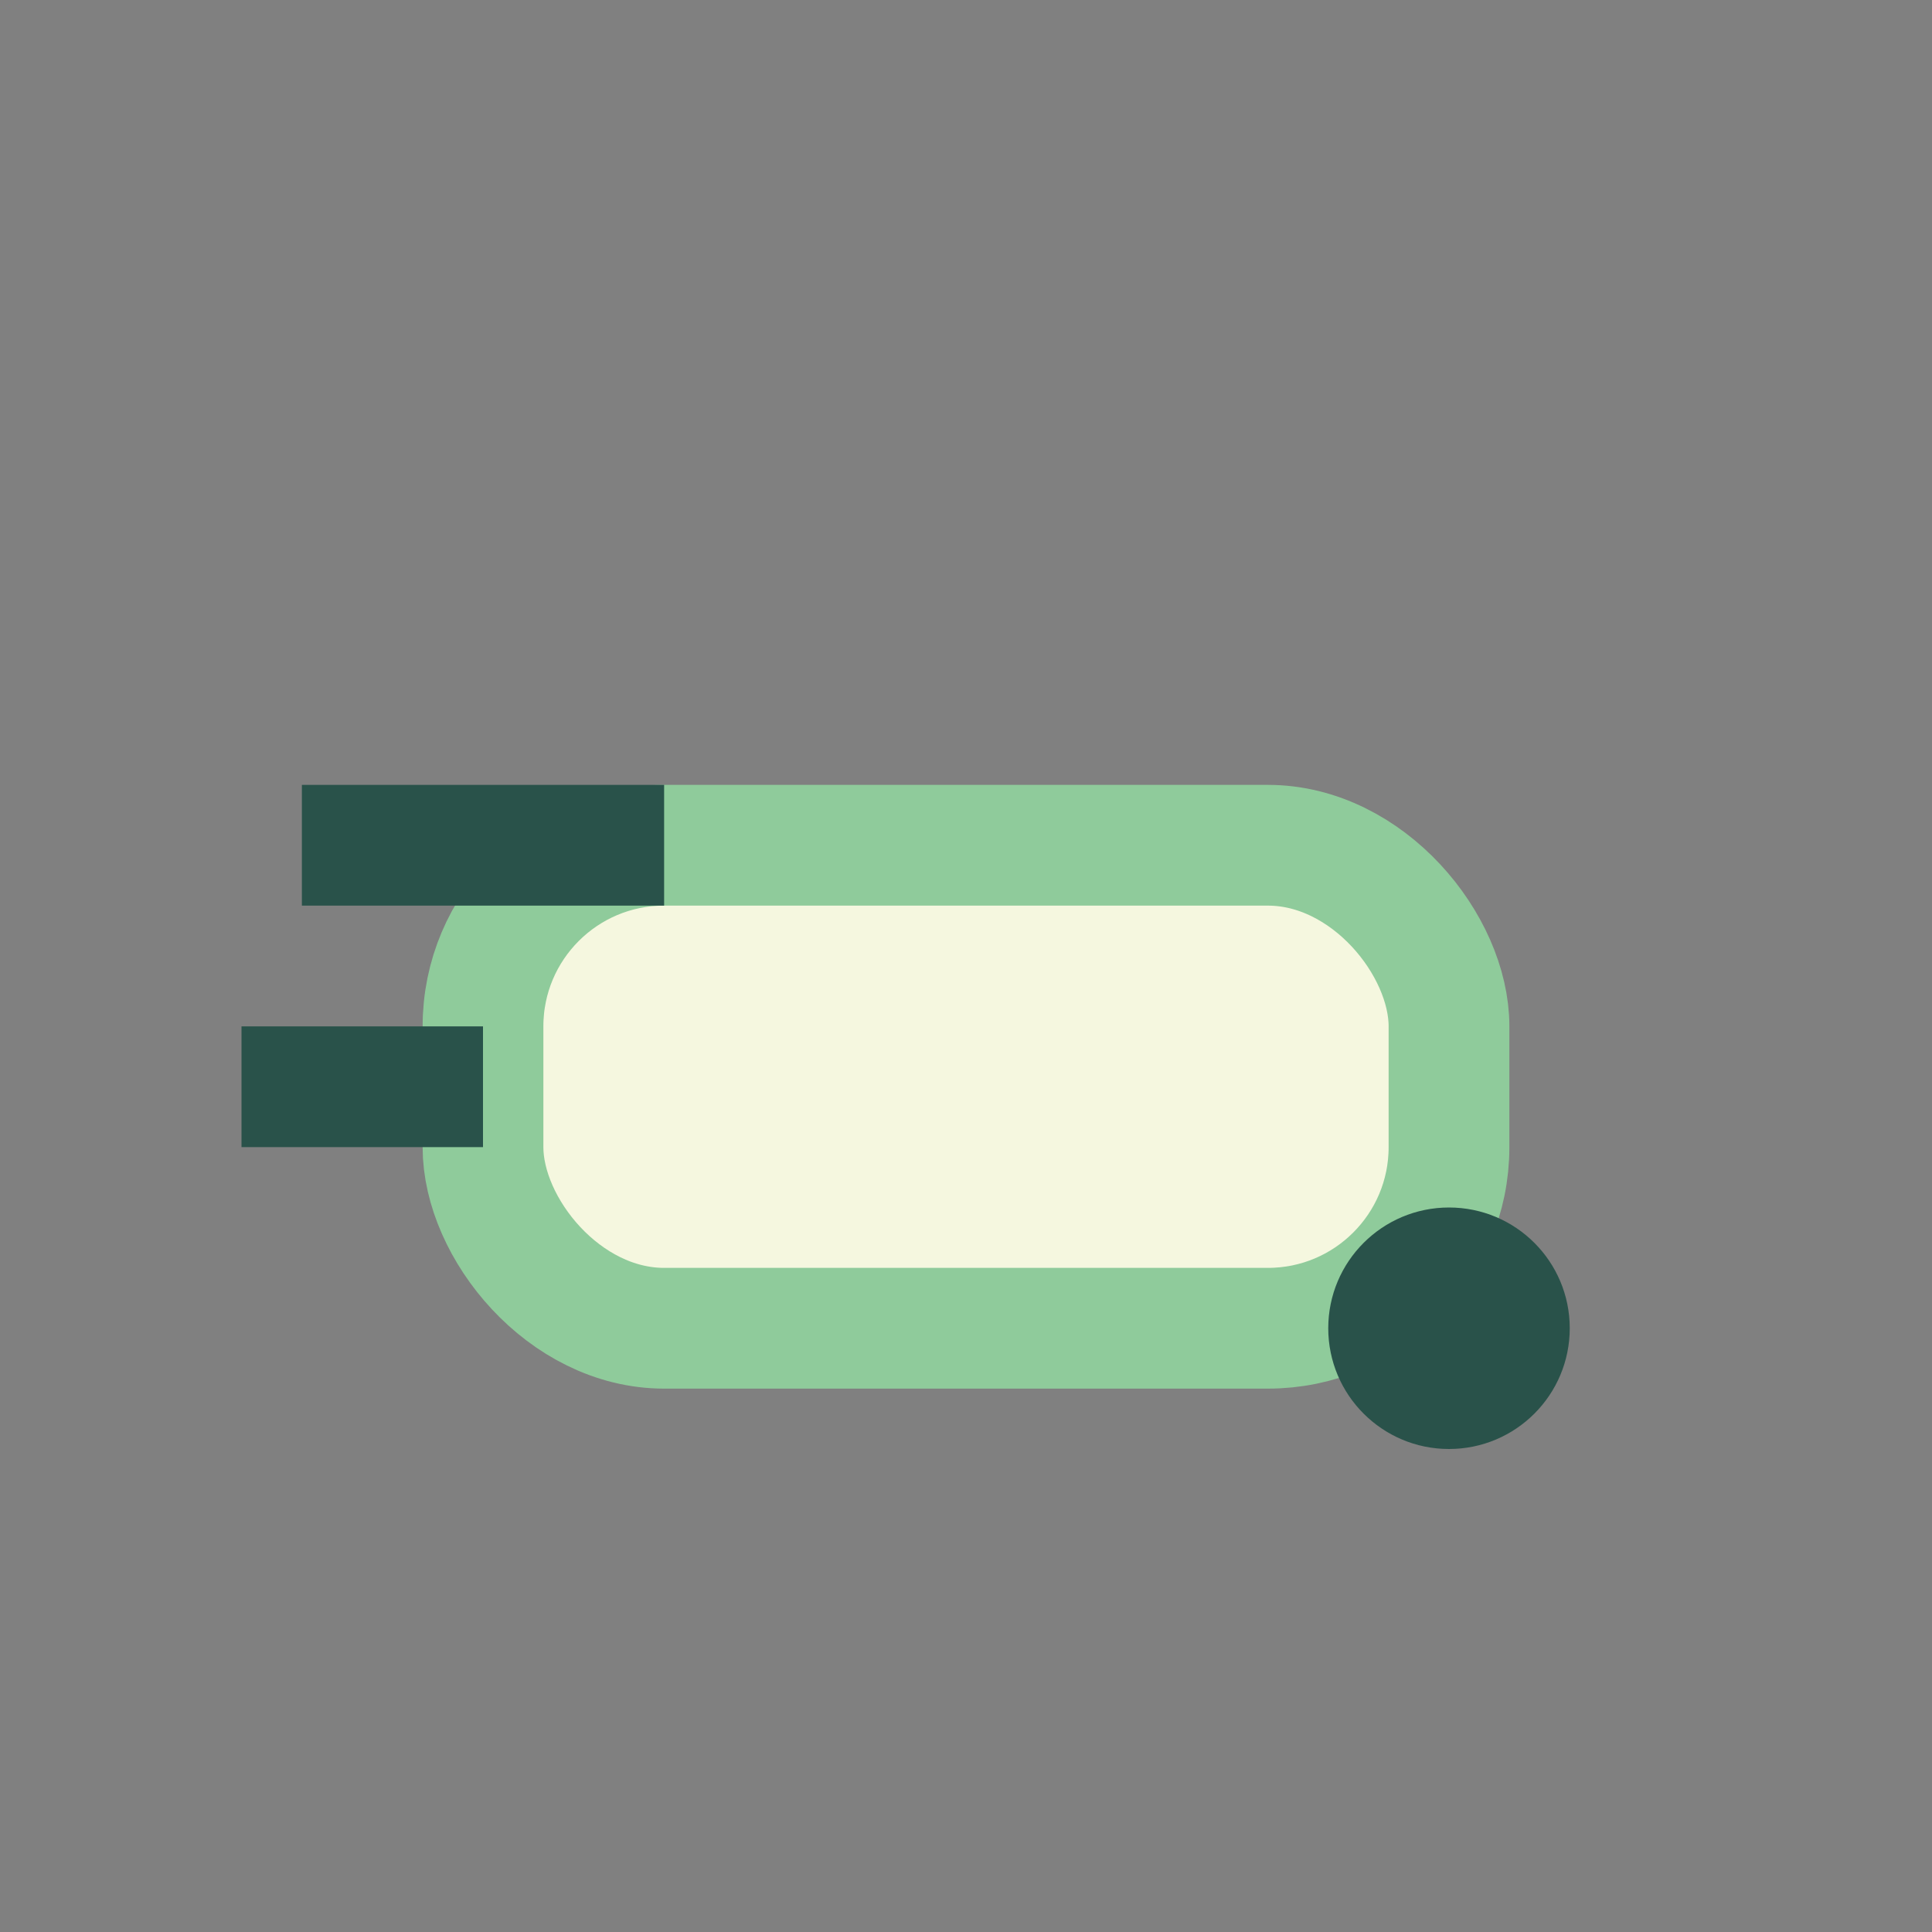
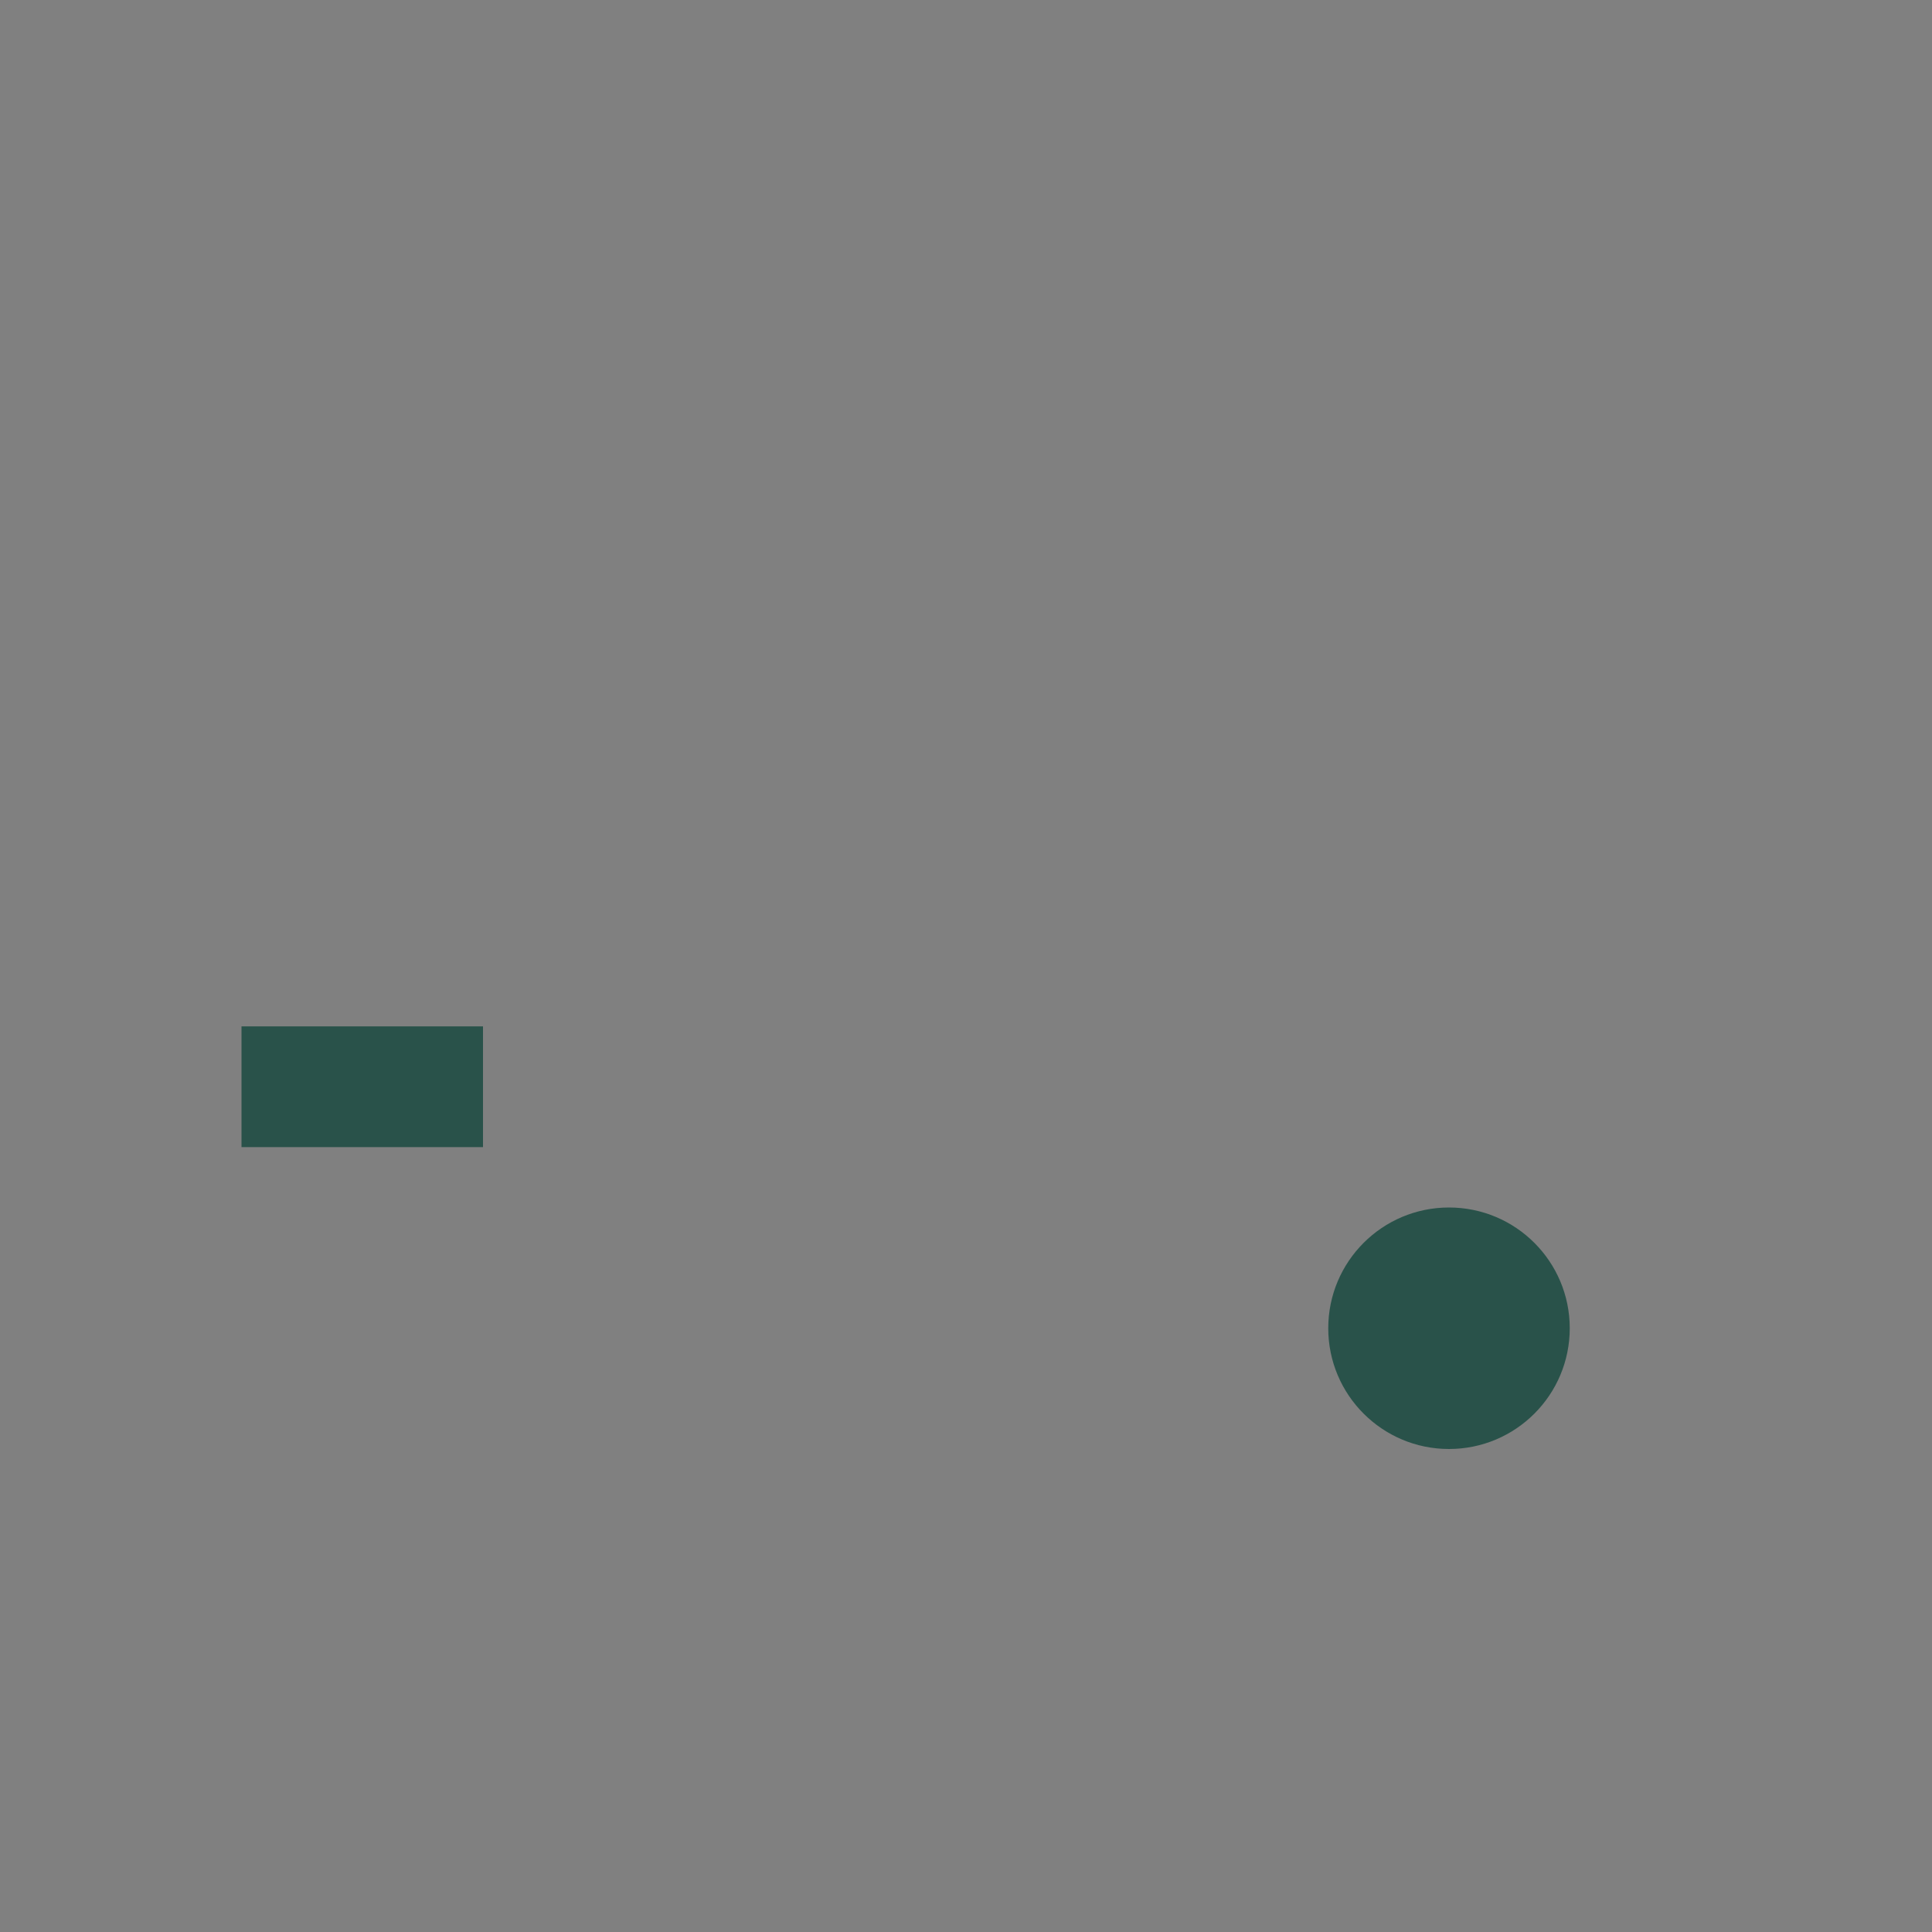
<svg xmlns="http://www.w3.org/2000/svg" width="32" height="32" viewBox="0 0 32 32">
  <rect x="0" y="0" width="32" height="32" fill="#808080" stroke="none" />
-   <rect x="8" y="14" width="16" height="8" rx="3" fill="#F5F7DF" stroke="#8FCB9B" stroke-width="2" />
-   <path d="M8 18H4m7-4H5" stroke="#29524A" stroke-width="2" />
+   <path d="M8 18H4H5" stroke="#29524A" stroke-width="2" />
  <circle cx="24" cy="22" r="2" fill="#29524A" />
</svg>